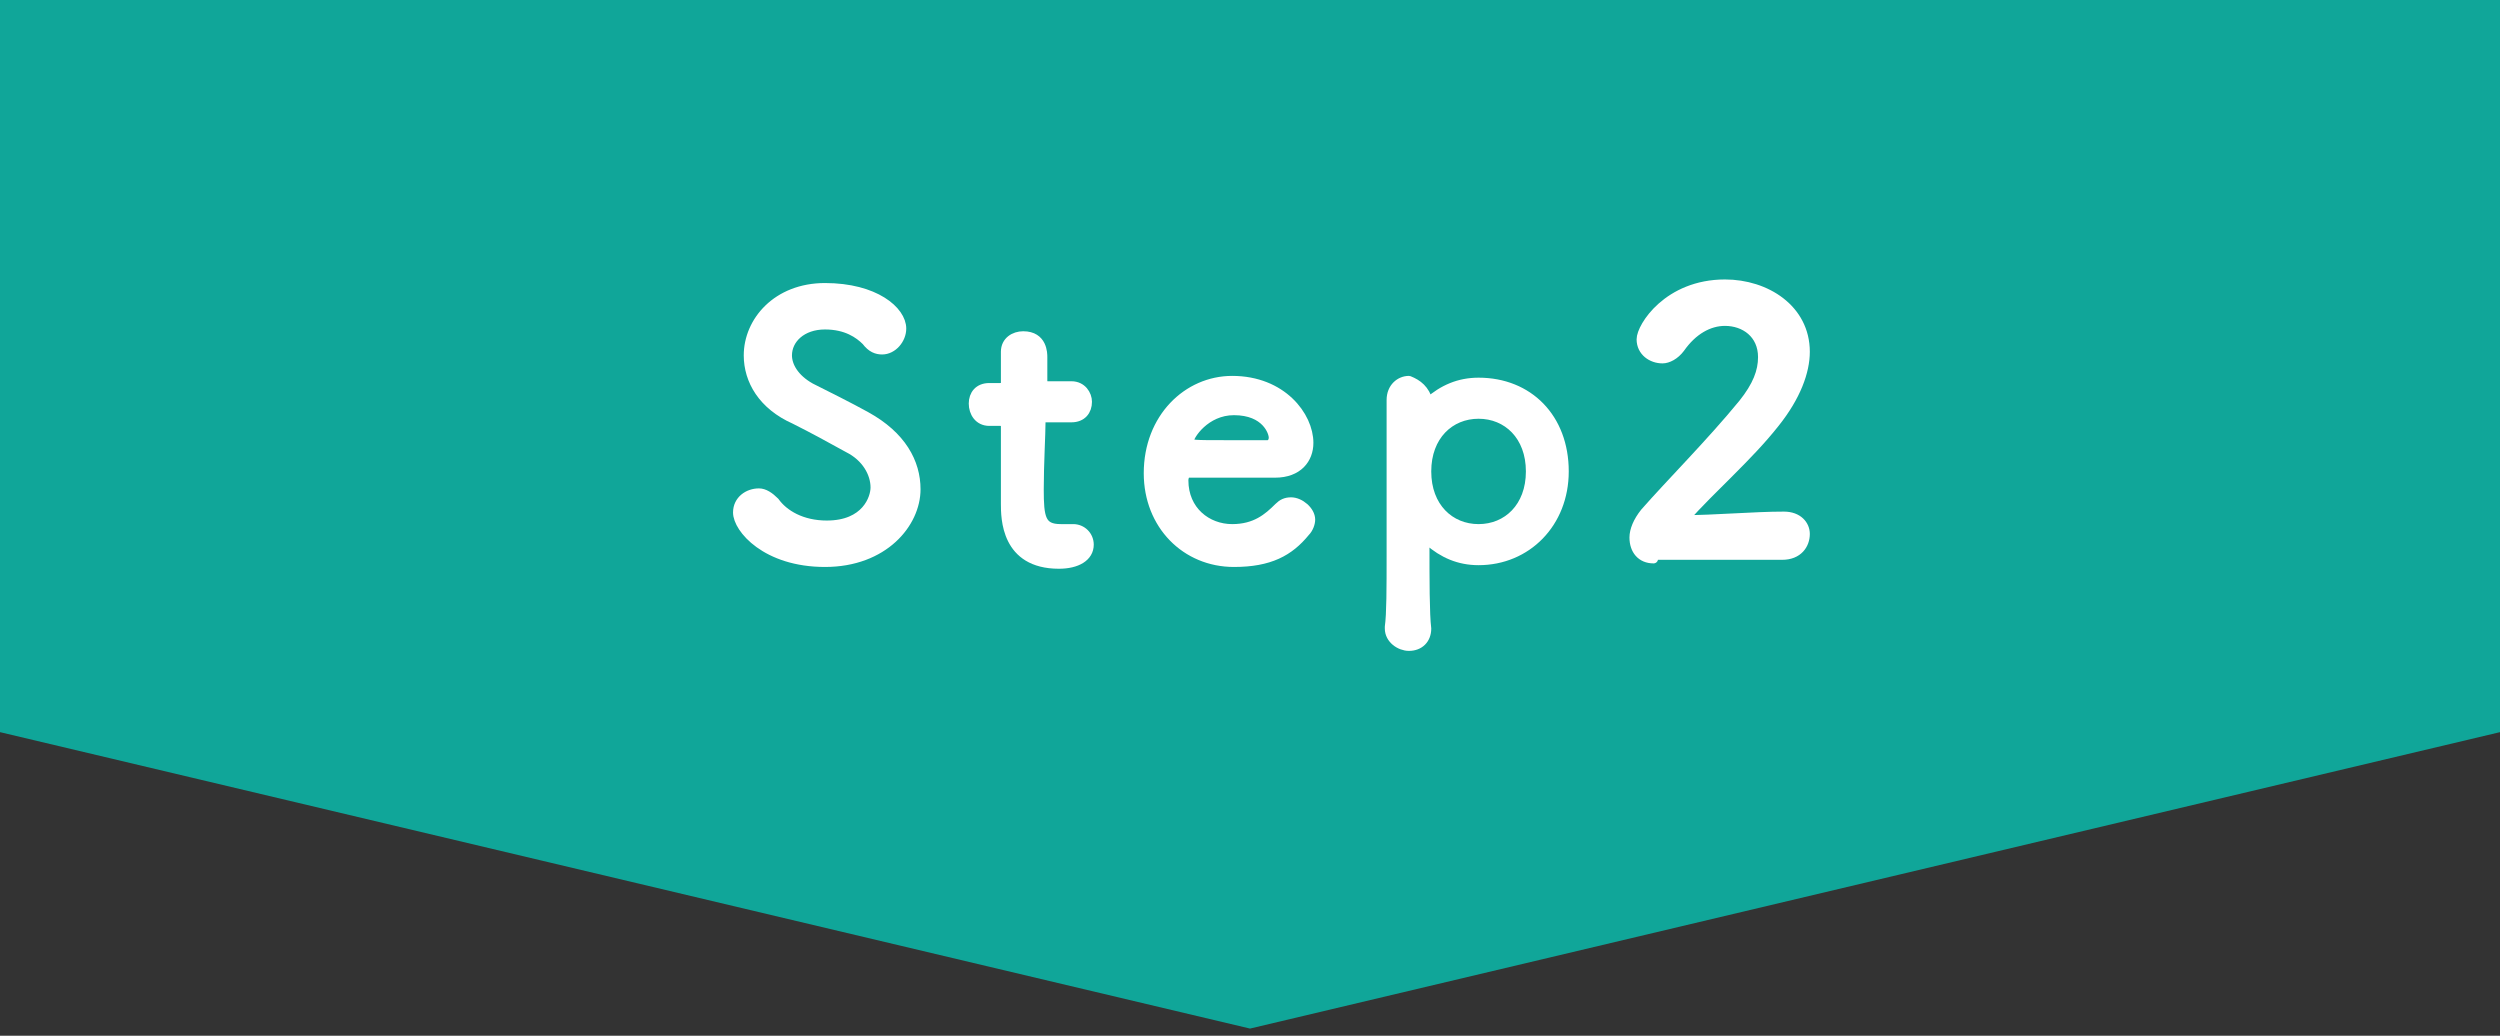
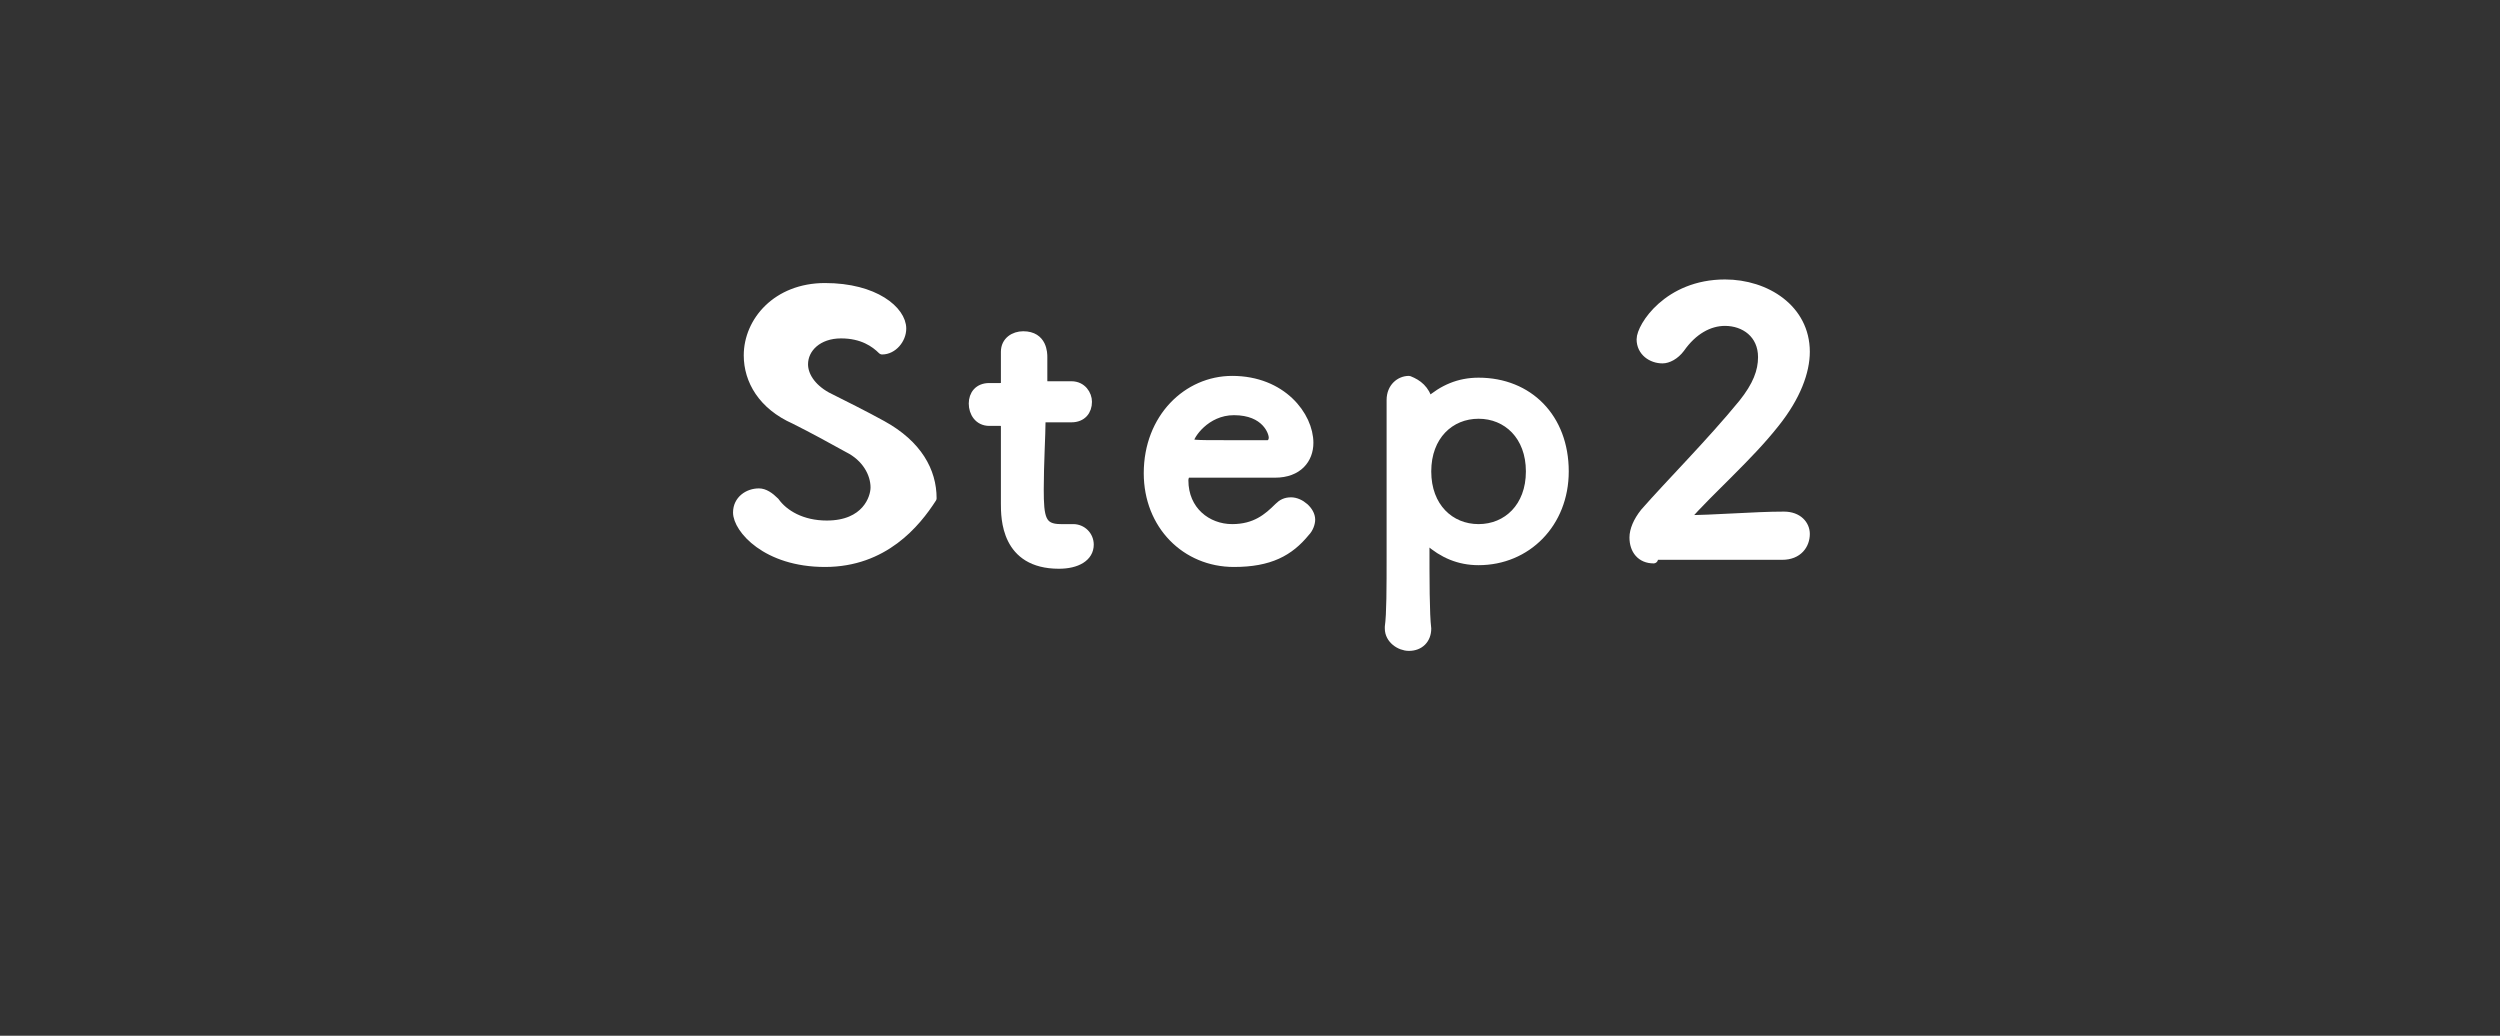
<svg xmlns="http://www.w3.org/2000/svg" version="1.1" id="レイヤー_1" x="0px" y="0px" width="140px" height="58px" viewBox="0 0 140 58" style="enable-background:new 0 0 140 58;" xml:space="preserve">
  <rect x="0" y="0" width="140" height="58" fill="#333333" stroke="none" />
  <style type="text/css">
	.st0{fill:#10A699;}
	.st1{fill:#FFFFFF;stroke:#FFFFFF;stroke-width:0.5;stroke-linejoin:round;stroke-miterlimit:10;}
</style>
  <g>
-     <polygon class="st0" points="0,0 140,0 140,41 70,57.6 0,41  " />
    <g>
-       <path class="st1" d="M46.2,31.5c-3.3,0-4.9-1.9-4.9-2.8c0-0.7,0.6-1.1,1.2-1.1c0.3,0,0.6,0.2,0.9,0.5c0.5,0.7,1.5,1.3,2.9,1.3    c2.2,0,2.7-1.5,2.7-2.1c0-0.8-0.5-1.7-1.5-2.2c-0.9-0.5-2-1.1-3-1.6c-1.8-0.8-2.6-2.2-2.6-3.6c0-1.9,1.6-3.8,4.3-3.8    c2.8,0,4.3,1.3,4.3,2.3c0,0.6-0.5,1.2-1.1,1.2c-0.3,0-0.6-0.1-0.9-0.5c-0.4-0.4-1.1-0.9-2.3-0.9c-1.3,0-2.1,0.8-2.1,1.7    c0,0.6,0.4,1.3,1.3,1.8c0.8,0.4,2.2,1.1,3.1,1.6c2,1.1,2.8,2.6,2.8,4.1C51.3,29.3,49.5,31.5,46.2,31.5z" />
+       <path class="st1" d="M46.2,31.5c-3.3,0-4.9-1.9-4.9-2.8c0-0.7,0.6-1.1,1.2-1.1c0.3,0,0.6,0.2,0.9,0.5c0.5,0.7,1.5,1.3,2.9,1.3    c2.2,0,2.7-1.5,2.7-2.1c0-0.8-0.5-1.7-1.5-2.2c-0.9-0.5-2-1.1-3-1.6c-1.8-0.8-2.6-2.2-2.6-3.6c0-1.9,1.6-3.8,4.3-3.8    c2.8,0,4.3,1.3,4.3,2.3c0,0.6-0.5,1.2-1.1,1.2c-0.4-0.4-1.1-0.9-2.3-0.9c-1.3,0-2.1,0.8-2.1,1.7    c0,0.6,0.4,1.3,1.3,1.8c0.8,0.4,2.2,1.1,3.1,1.6c2,1.1,2.8,2.6,2.8,4.1C51.3,29.3,49.5,31.5,46.2,31.5z" />
      <path class="st1" d="M58.6,23.4c-0.3,0-0.3,0.1-0.3,0.2c0,0.7-0.1,2.4-0.1,3.8c0,1.6,0.1,2.2,1.2,2.2c0.1,0,0.3,0,0.5,0    c0.1,0,0.1,0,0.2,0c0.5,0,0.9,0.4,0.9,0.9c0,0.7-0.7,1.1-1.7,1.1c-3,0-3-2.6-3-3.4c0-1.2,0-3.2,0-4c0-0.1,0-0.2,0-0.3    c0-0.3-0.1-0.3-0.3-0.3h-0.6c-0.6,0-0.9-0.5-0.9-1c0-0.5,0.3-0.9,0.9-0.9h0.6c0.3,0,0.3-0.1,0.3-0.3c0,0,0-0.4,0-0.9    c0-0.2,0-0.5,0-0.7c0,0,0,0,0-0.1c0-0.6,0.5-0.9,1-0.9c1.1,0,1.1,1,1.1,1.2c0,0.5,0,1.3,0,1.3c0,0.3,0.1,0.3,0.3,0.3h1.3    c0.6,0,0.9,0.5,0.9,0.9c0,0.5-0.3,0.9-0.9,0.9H58.6z" />
      <path class="st1" d="M69.1,31.5c-2.7,0-4.8-2.1-4.8-5c0-3.1,2.2-5.2,4.7-5.2c2.8,0,4.3,2,4.3,3.5c0,0.9-0.6,1.7-1.9,1.7    c-0.6,0-1,0-4.9,0c-0.1,0-0.2,0.2-0.2,0.4c0,1.7,1.3,2.7,2.7,2.7c1.3,0,2-0.6,2.6-1.2c0.2-0.2,0.4-0.3,0.7-0.3    c0.5,0,1.1,0.5,1.1,1c0,0.2-0.1,0.5-0.3,0.7C72.2,30.9,71.1,31.5,69.1,31.5z M71.3,24.5c0-0.3-0.4-1.5-2.2-1.5    c-1.6,0-2.5,1.4-2.5,1.7c0,0.2,0.2,0.2,2.1,0.2c0.8,0,1.7,0,2.3,0C71.1,24.9,71.3,24.8,71.3,24.5z" />
      <path class="st1" d="M80,22.5C80,22.5,80,22.5,80,22.5c0.8-0.7,1.7-1.1,2.8-1.1c2.8,0,4.8,2,4.8,5c0,2.9-2.1,5-4.8,5    c-1.1,0-2-0.4-2.8-1.1c0,0-0.1-0.1-0.1-0.1c0,0-0.1,0-0.1,0.1c0,2.2,0,4.1,0.1,4.9c0,0.6-0.4,1-1,1c-0.5,0-1.1-0.4-1.1-1    c0,0,0-0.1,0-0.1c0.1-0.7,0.1-2.2,0.1-4c0-3,0-6.8,0-8.7c0-0.7,0.5-1.1,1-1.1C79.4,21.5,79.8,21.8,80,22.5    C79.9,22.4,79.9,22.5,80,22.5z M85.7,26.4c0-2-1.3-3.2-2.9-3.2s-2.9,1.2-2.9,3.2c0,2,1.3,3.2,2.9,3.2S85.7,28.4,85.7,26.4z" />
      <path class="st1" d="M92.6,31.3c-0.7,0-1.1-0.5-1.1-1.2c0-0.4,0.2-0.9,0.6-1.4c1.4-1.6,3.7-3.9,5.5-6.1c0.8-1,1.1-1.8,1.1-2.6    c0-1.3-1-2-2.1-2c-0.9,0-1.8,0.5-2.5,1.5c-0.3,0.4-0.7,0.6-1,0.6c-0.6,0-1.2-0.4-1.2-1.1c0-0.7,1.5-3.1,4.7-3.1    c2.3,0,4.5,1.4,4.5,3.8c0,1.1-0.5,2.5-1.7,4c-1.5,1.9-3.5,3.6-5.1,5.4c1.7,0,3.9-0.2,5.6-0.2c0.8,0,1.2,0.5,1.2,1    c0,0.6-0.4,1.2-1.3,1.2H92.6z" />
    </g>
  </g>
</svg>